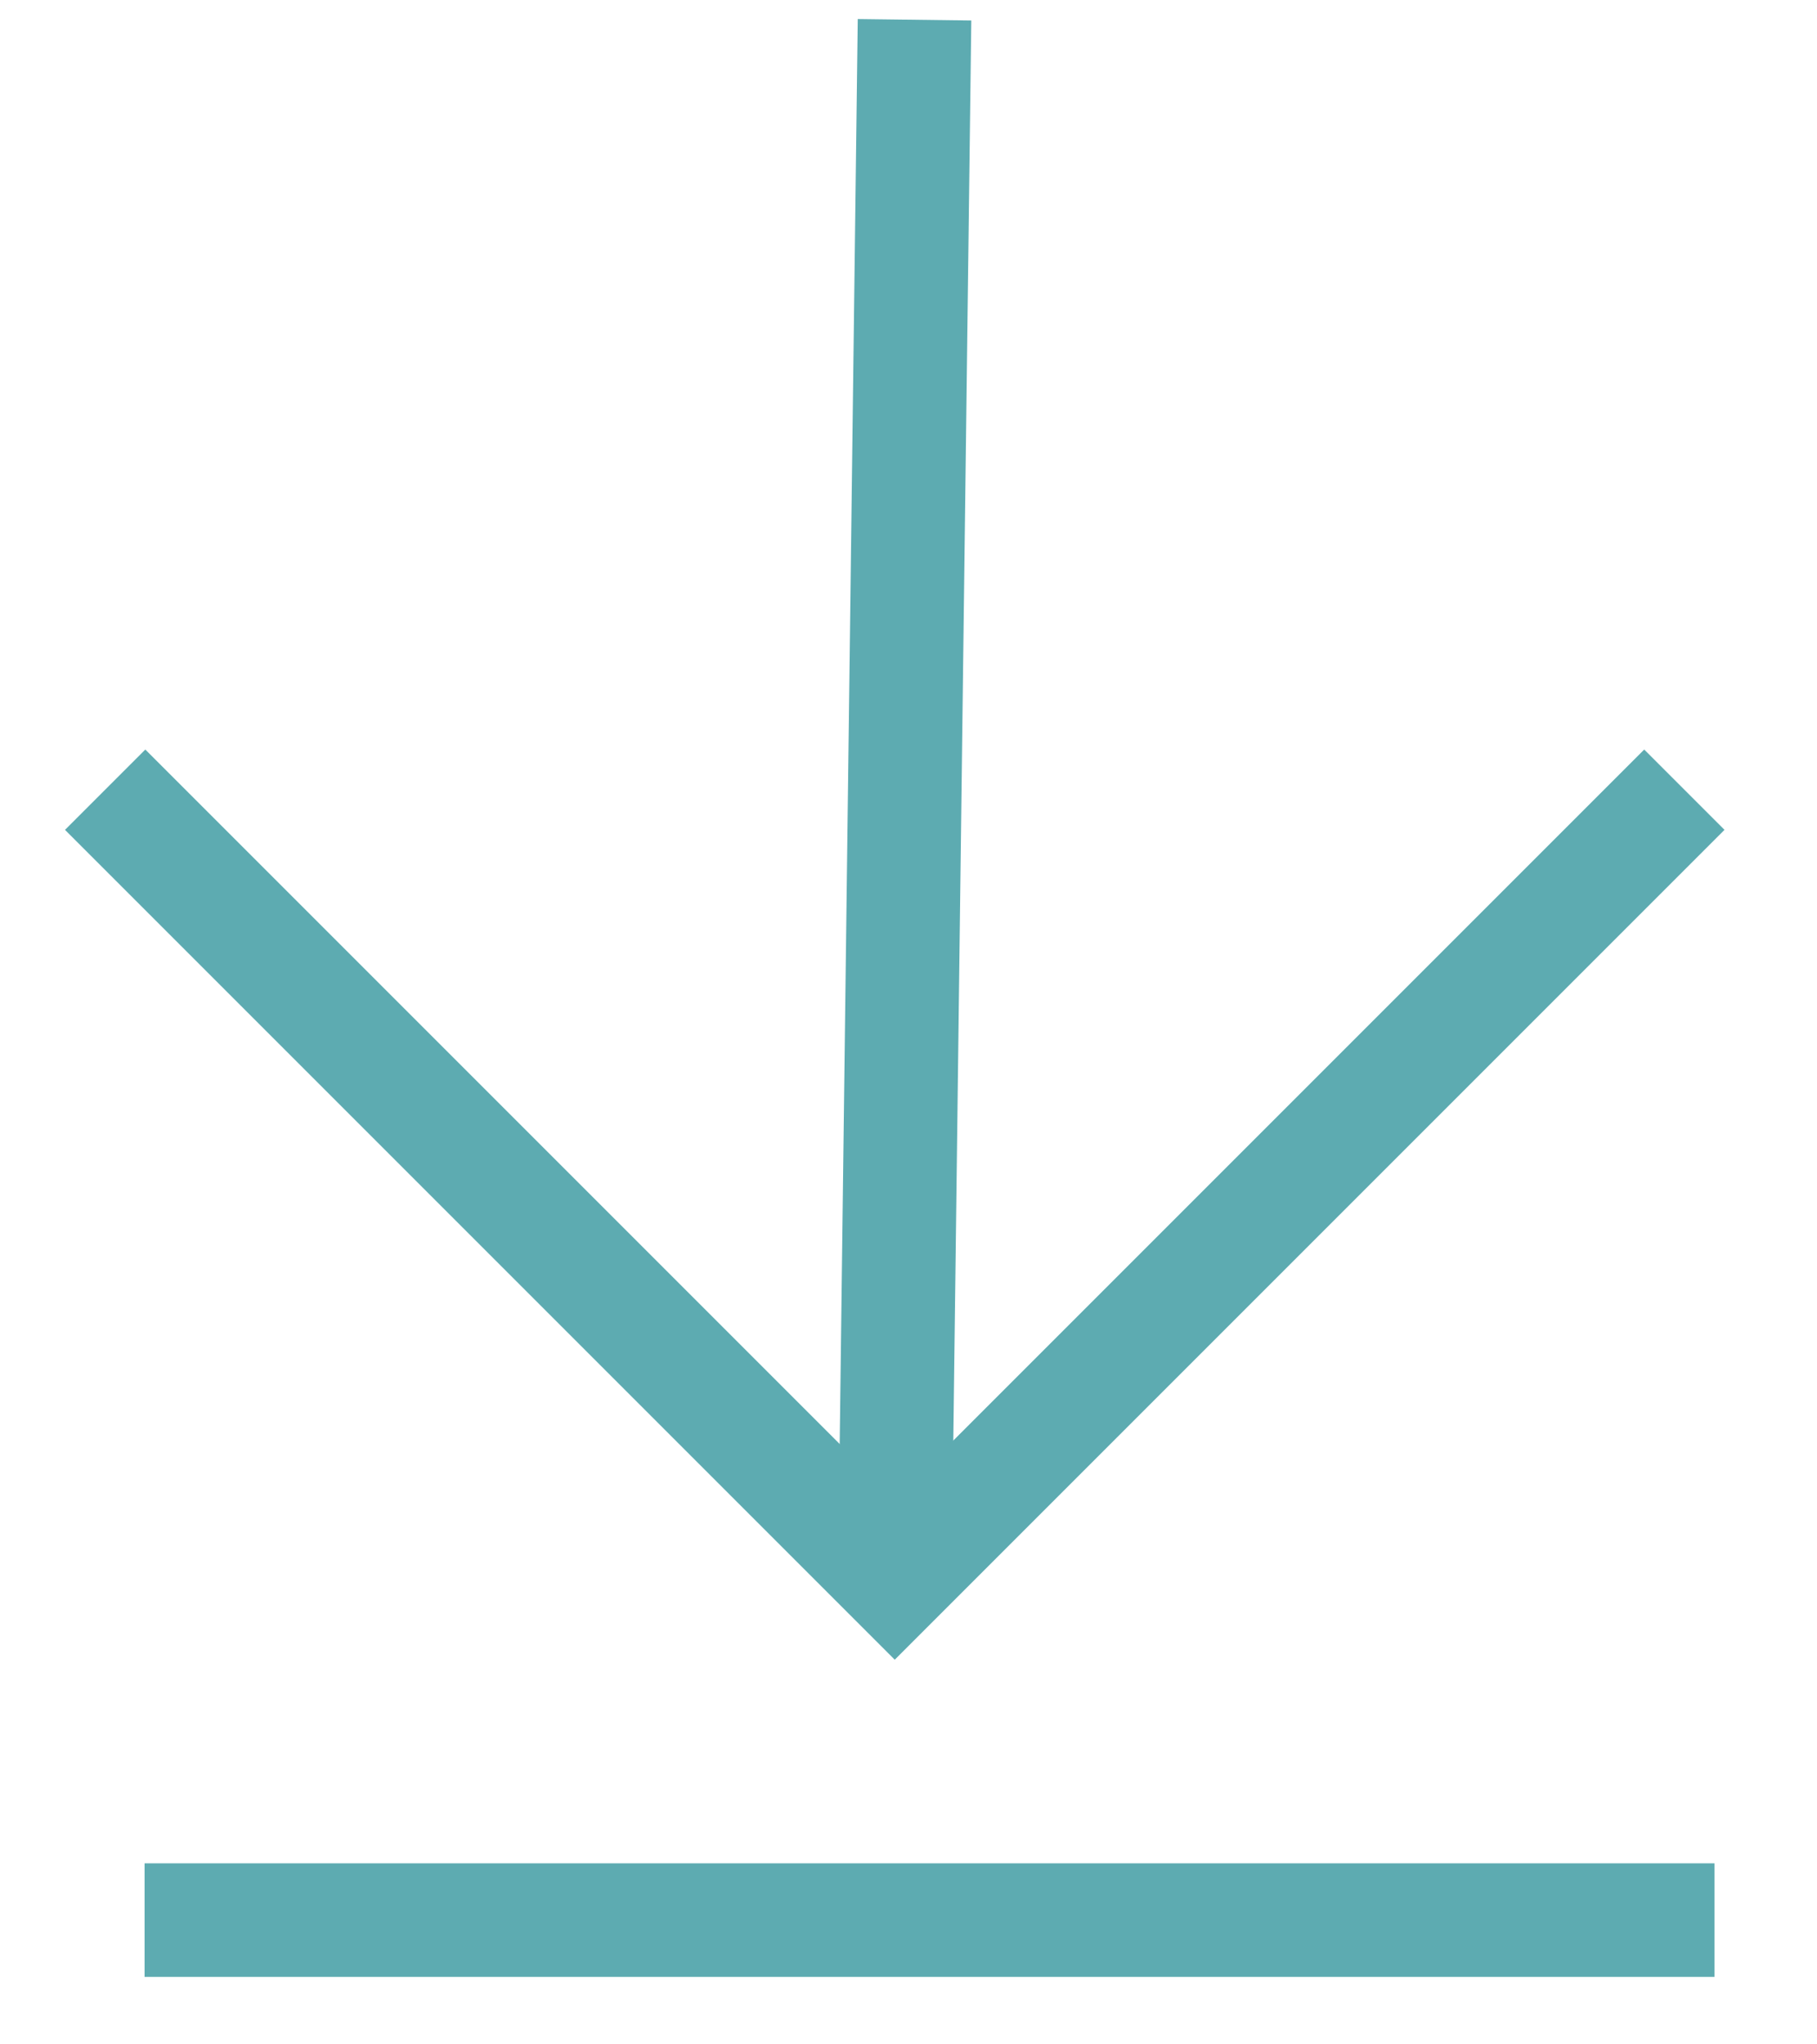
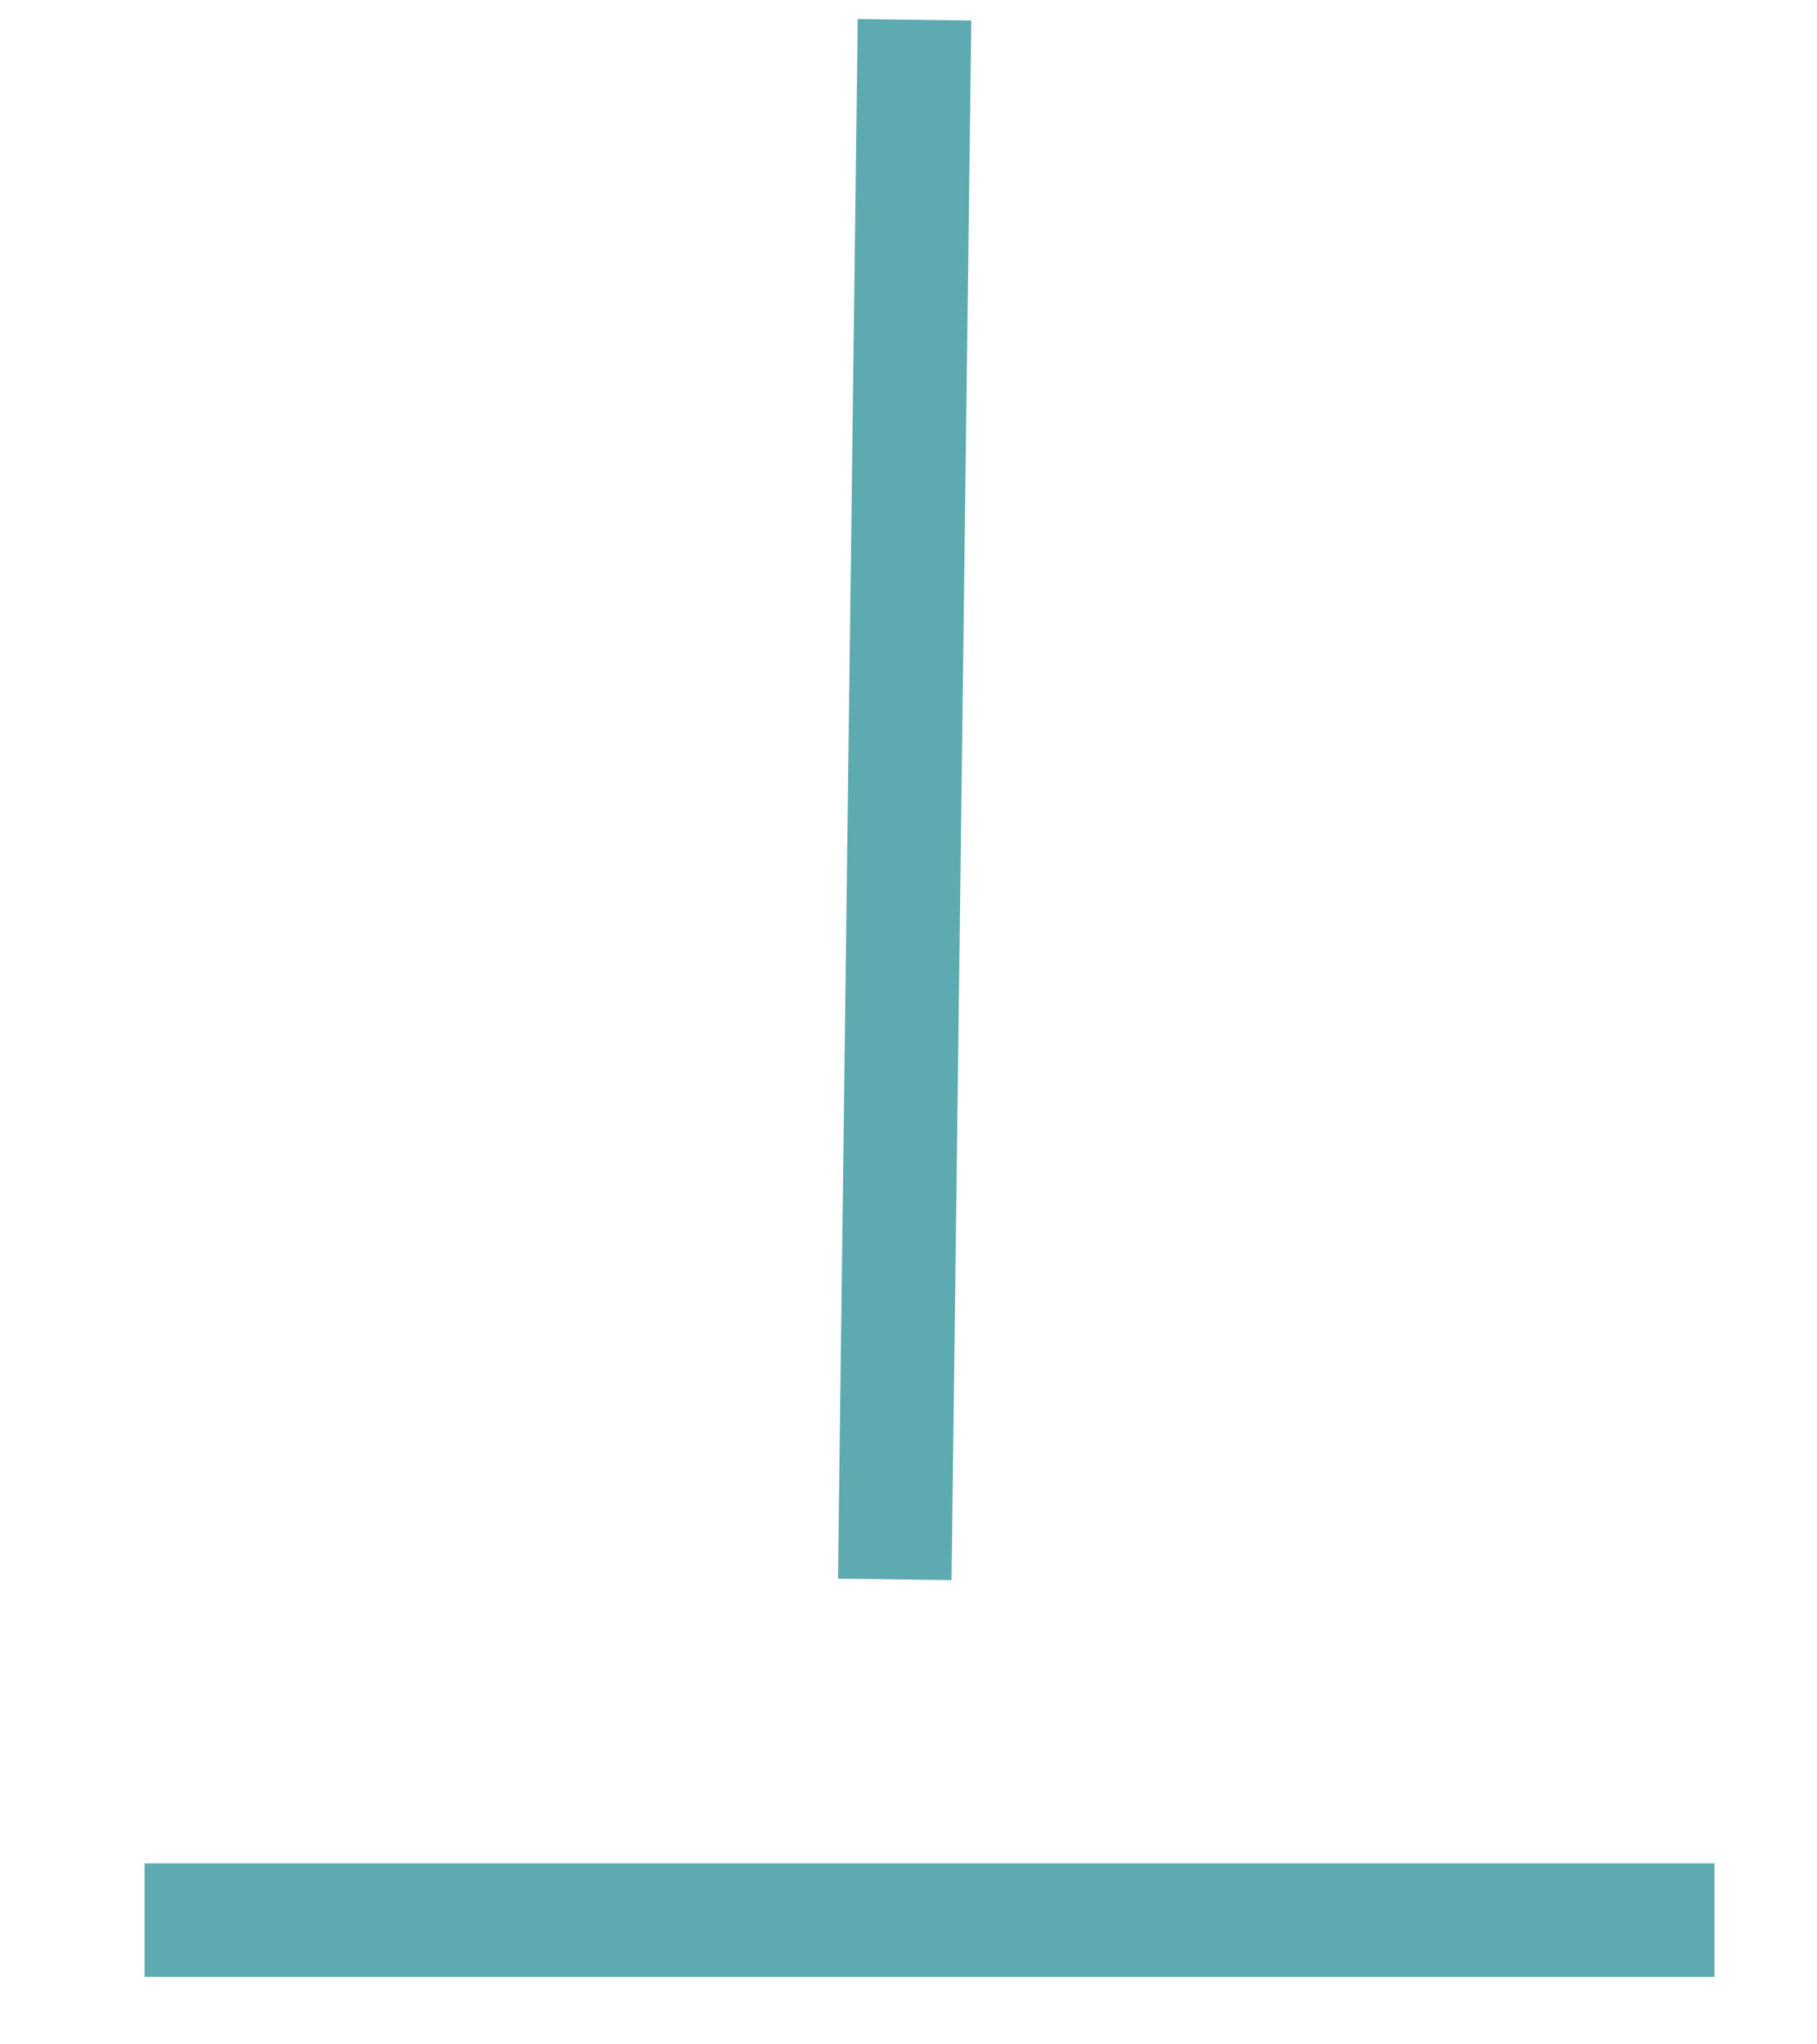
<svg xmlns="http://www.w3.org/2000/svg" width="16" height="18" viewBox="0 0 16 18" fill="none">
-   <path d="M14.832 6.953L7.879 13.906L0.926 6.953" stroke="#5DABB1" />
  <path d="M8.053 0.174L7.879 13.906" stroke="#5DABB1" />
  <line x1="1.273" y1="16.906" x2="15.097" y2="16.906" stroke="#5DABB1" />
</svg>